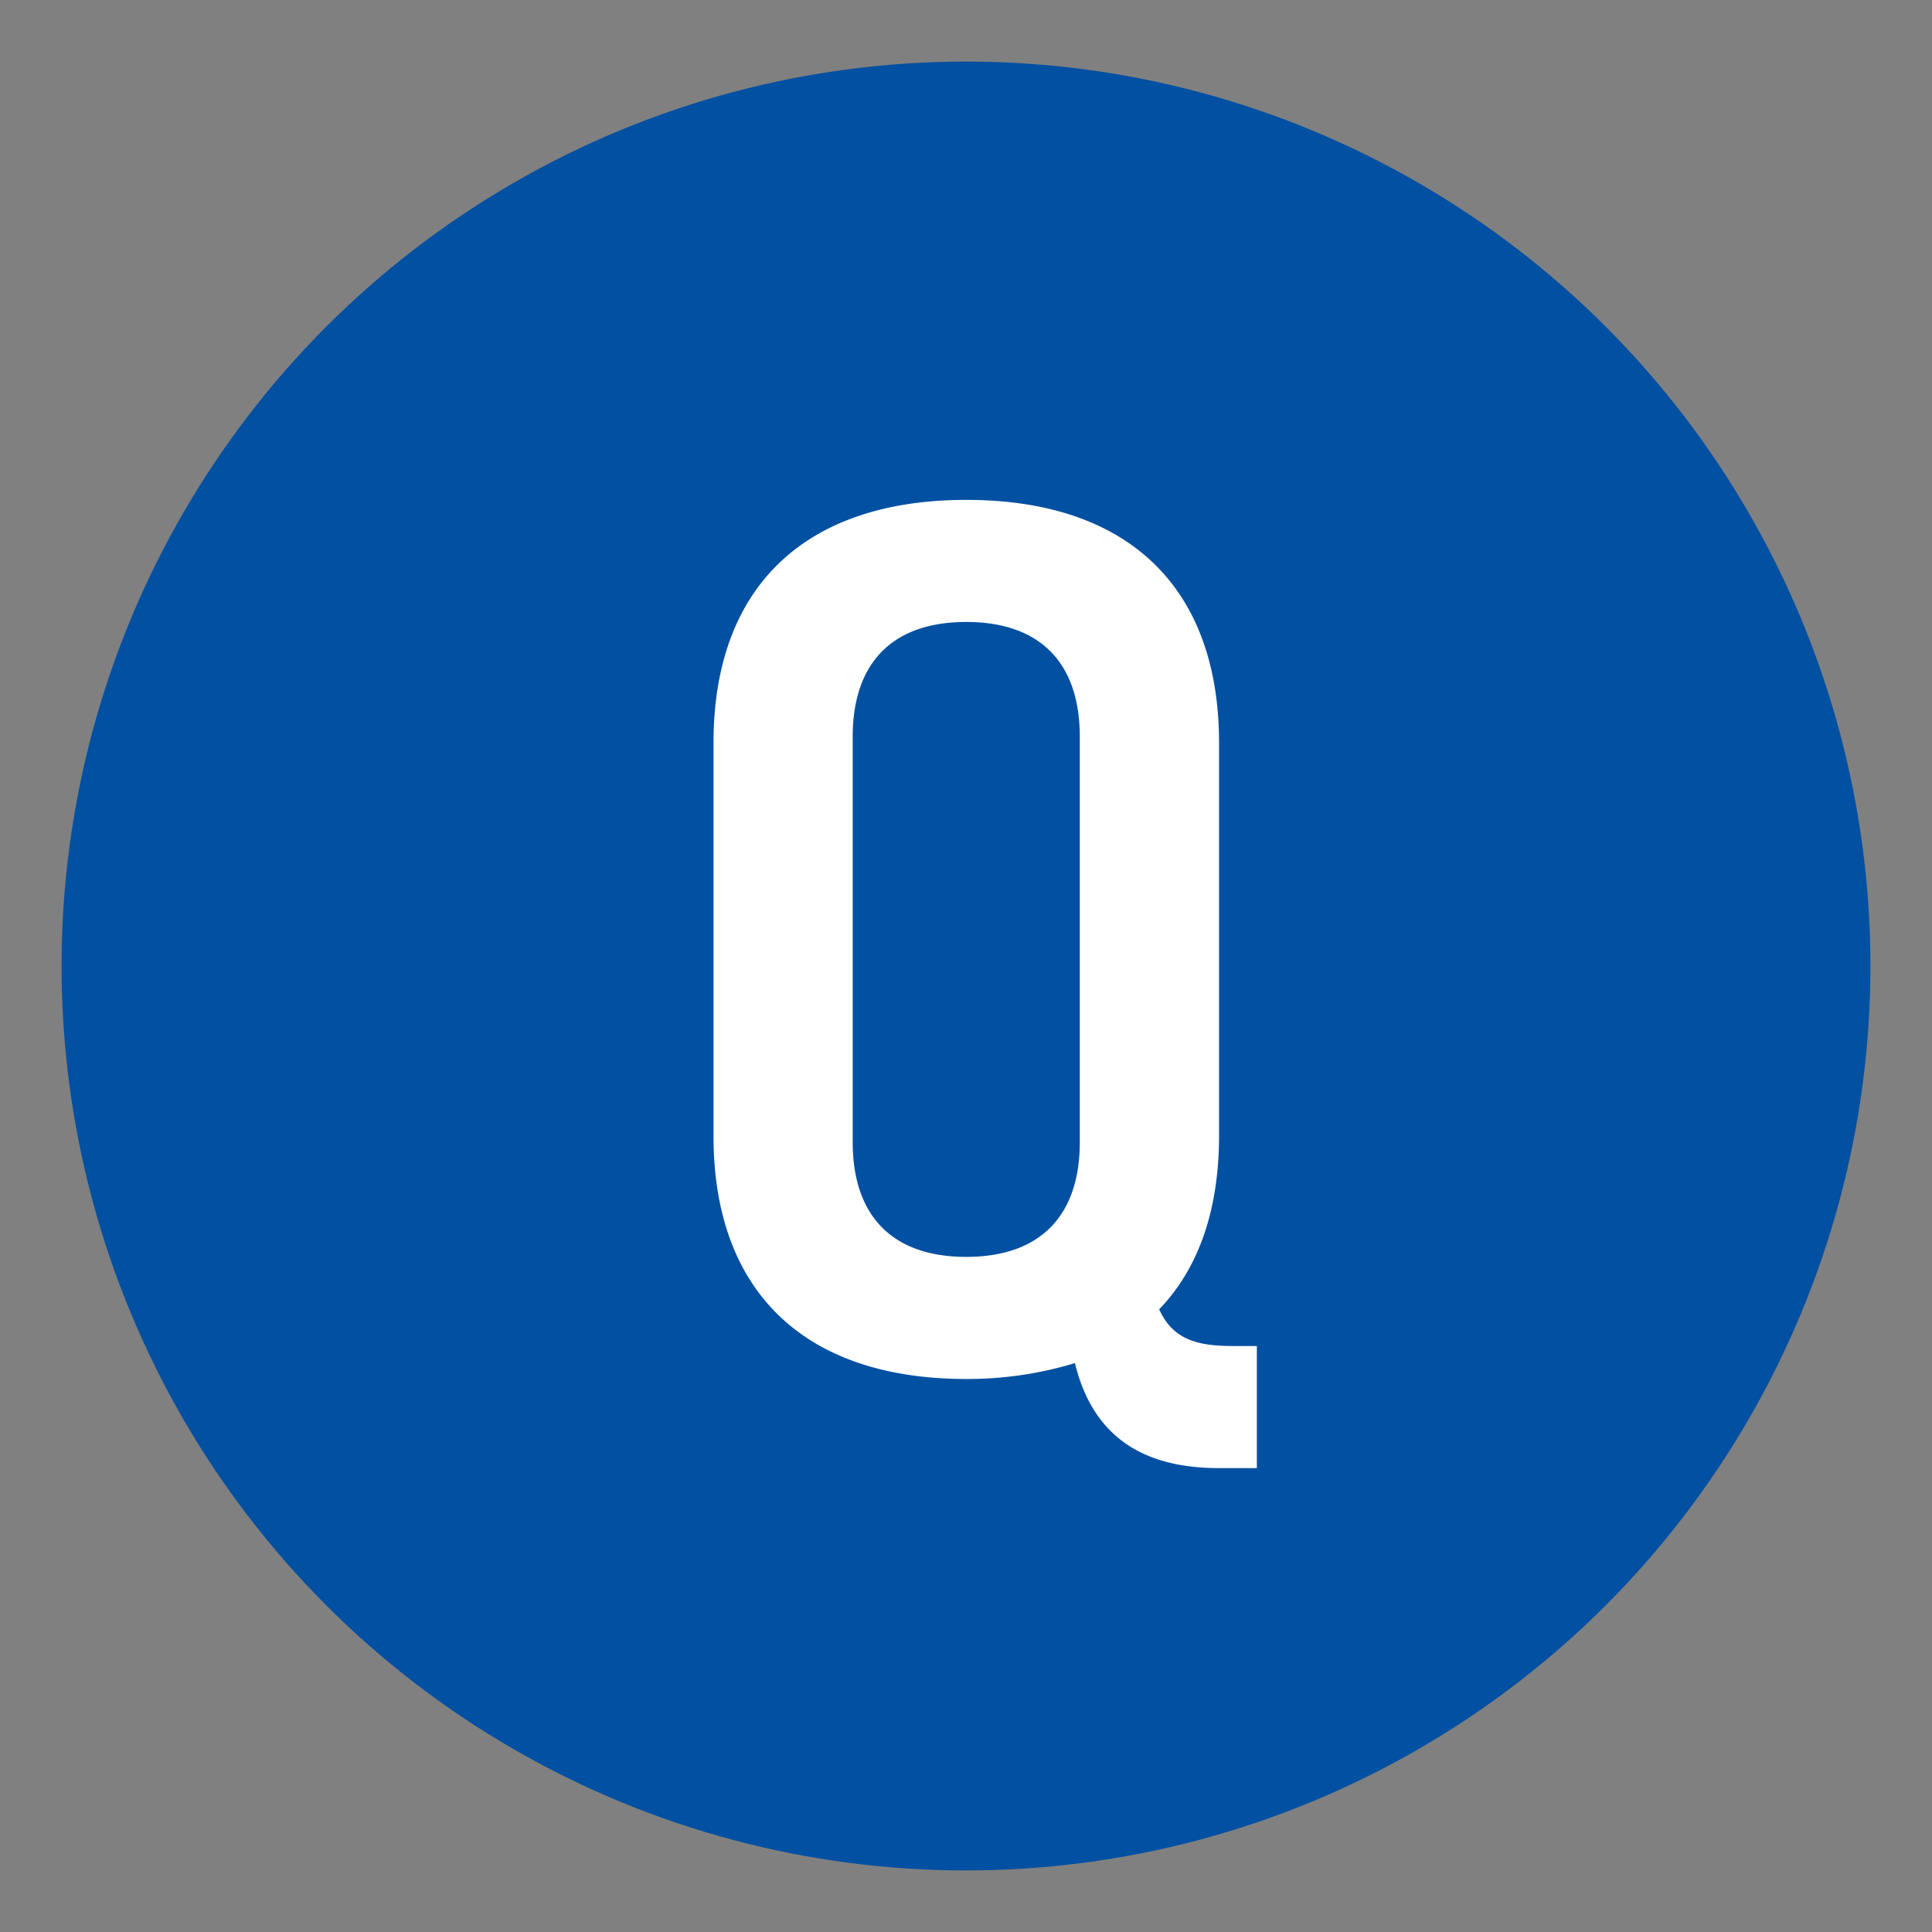
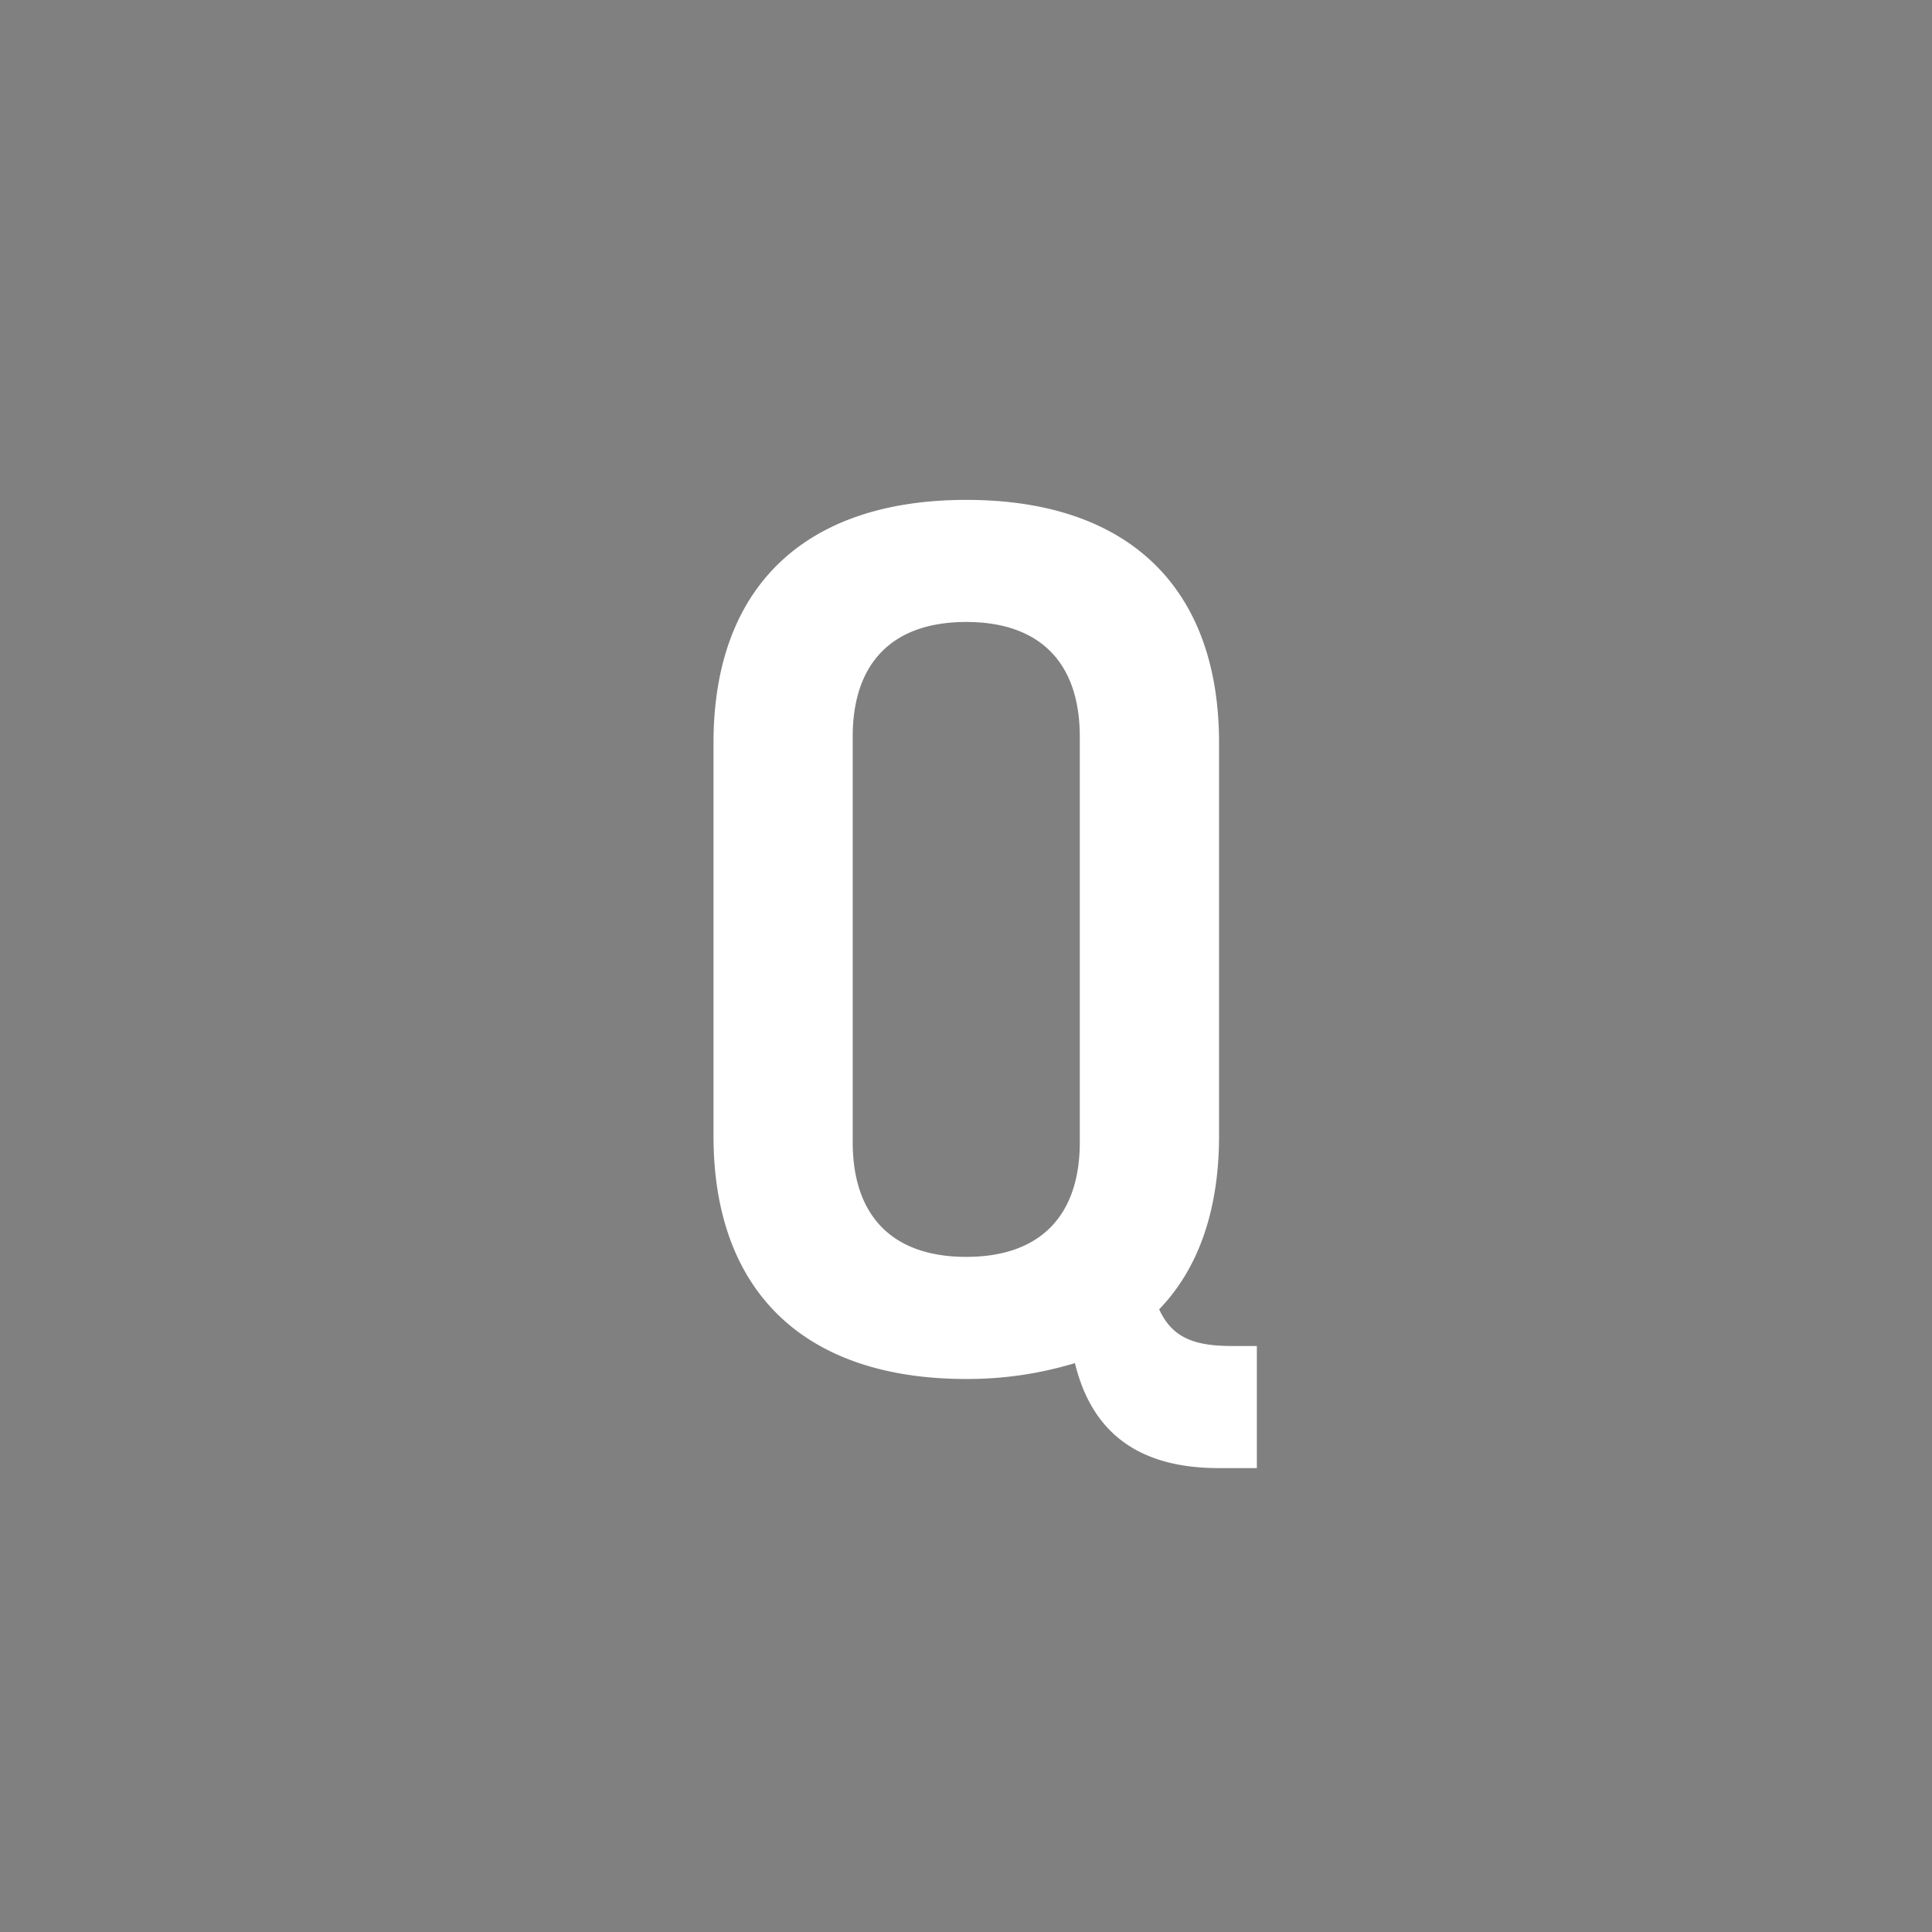
<svg xmlns="http://www.w3.org/2000/svg" width="100" height="100" viewBox="0 0 100 100">
  <rect x="0" y="0" width="100" height="100" fill="#808080" stroke="none" />
  <defs>
    <style>      .cls-1 {        fill: #0150a2;      }      .cls-2 {        fill: #fff;        fill-rule: evenodd;      }    </style>
  </defs>
-   <circle id="楕円形_2" data-name="楕円形 2" class="cls-1" cx="50" cy="50" r="46.813" />
  <path id="Q" class="cls-2" d="M63.79,69.669c-1.9,0-3.1-.379-3.792-1.9,2.022-2.086,3.1-5.119,3.1-8.974V38.45c0-8.026-4.677-12.576-13.082-12.576S36.931,30.424,36.931,38.45V58.8c0,8.026,4.677,12.576,13.082,12.576a19.151,19.151,0,0,0,5.625-.822c1.011,4.171,3.981,5.435,7.457,5.435h1.959v-6.32H63.79ZM50.013,65.056c-3.792,0-5.877-2.086-5.877-5.941V38.134c0-3.855,2.085-5.941,5.877-5.941s5.877,2.086,5.877,5.941V59.115C55.89,62.97,53.8,65.056,50.013,65.056Z" />
</svg>